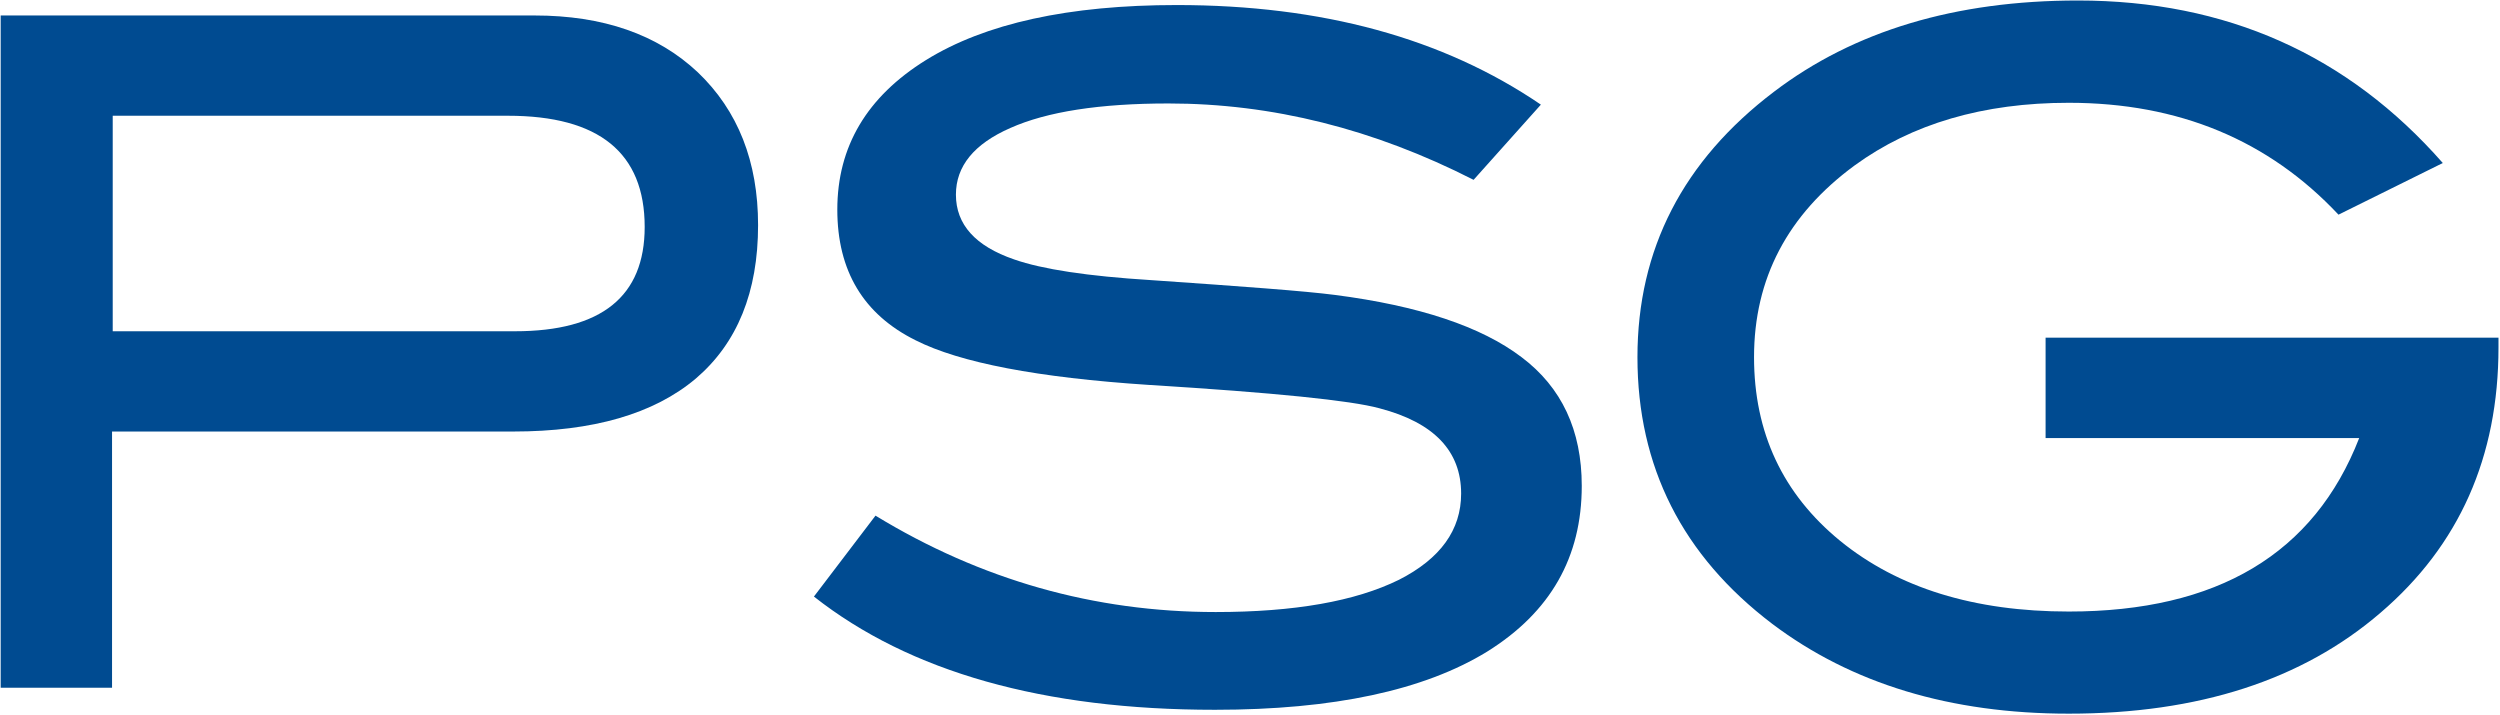
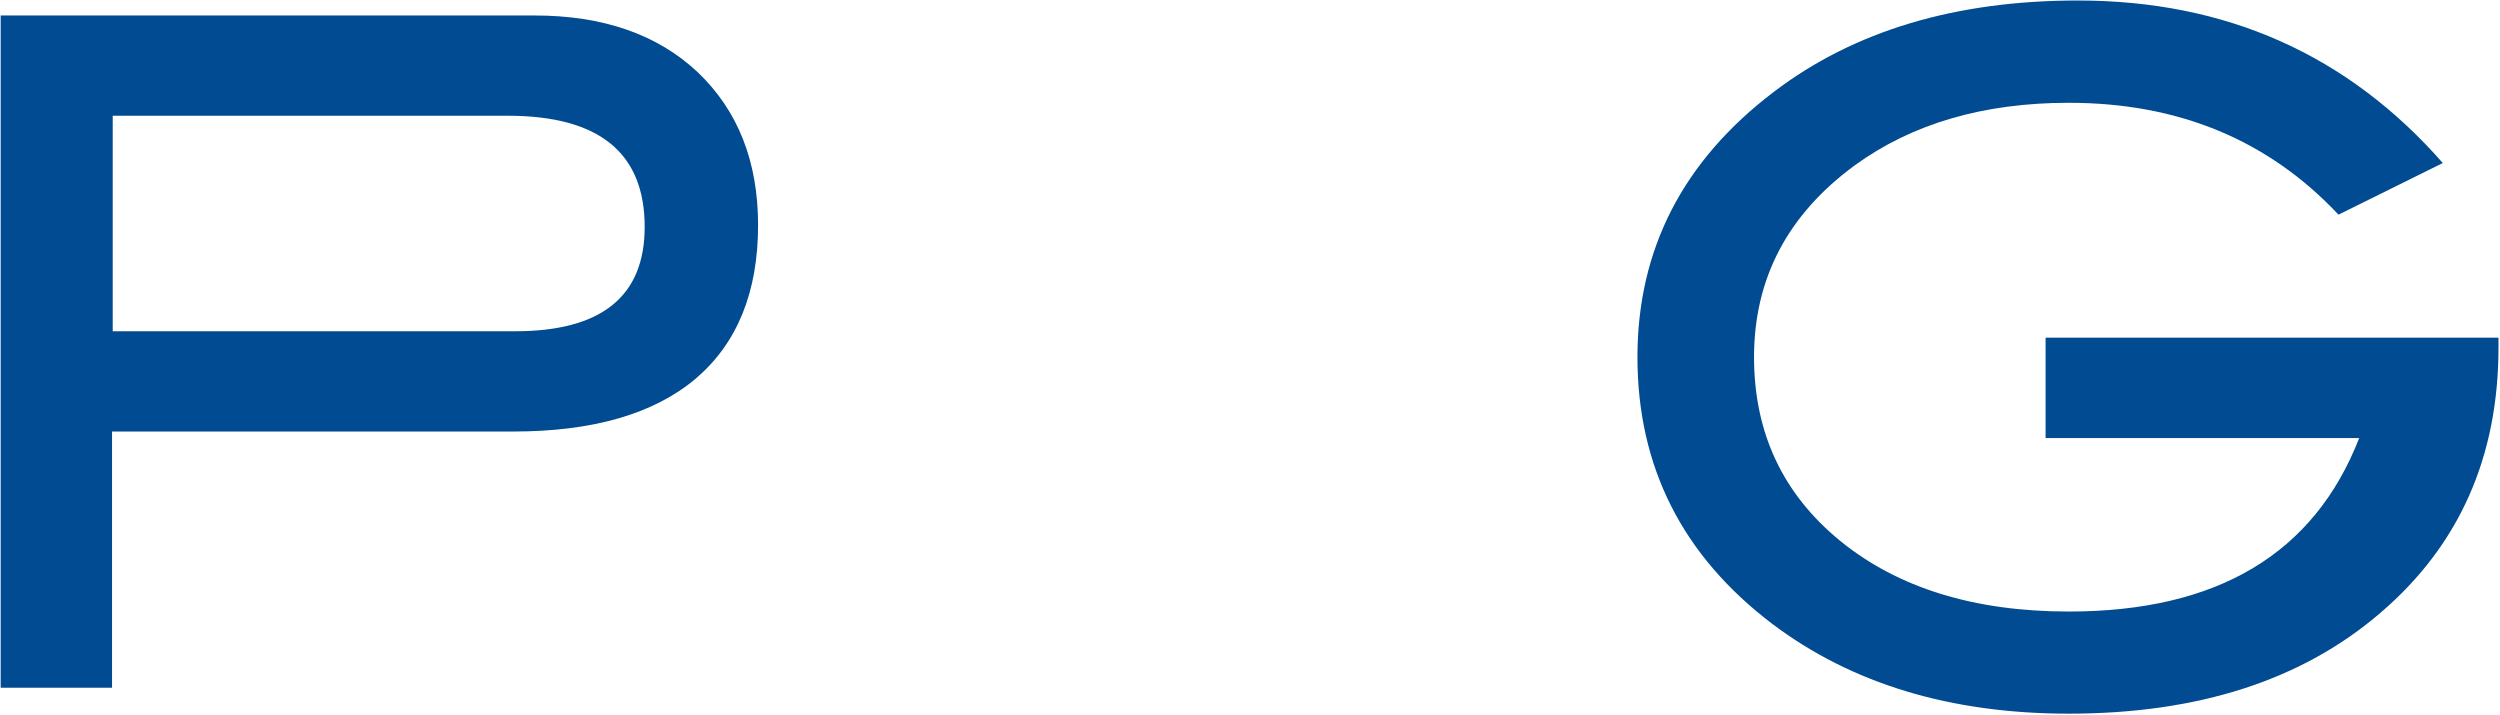
<svg xmlns="http://www.w3.org/2000/svg" version="1.2" viewBox="0 0 1486 425" width="1486" height="425">
  <style>.a{fill:#004b91}</style>
-   <path class="a" d="m875.9 106.9q-89-45.4-181.4-45.4-61.3 0-94 14.6-32.3 14.2-32.3 39.6 0 26.6 34.6 38.5 25.1 8.8 81.3 12.3c55 3.8 91.6 6.5 109.3 8.8q75.1 9.7 111 37 35.8 26.9 35.8 76.5c0 42.3-18.5 75-56.2 98.5q-56.3 34.6-161.8 34.6-152.9 0-238.4-67.3l36.6-48.1q94 57.3 202.2 57.3 70.1 0 109-19.2 36.9-18.8 36.9-51.2 0-38-48.5-50.7-25.4-7-137.1-13.9-99-6.5-138.6-26.5-46.6-23.1-46.6-77.7 0-56.2 52.7-88.9 52.8-32.7 149.1-32.7c86.2 0 158.3 19.6 216.4 59.2z" />
  <path fill-rule="evenodd" class="a" d="m317.7 9.2q61.2 0 97.1 33.8 35.8 34.2 35.8 90.8 0 59.6-37 91.2-37.3 31.5-108.6 31.5h-238.4v152.3h-66.2v-399.6zm-11.6 187.7q77.1 0 77.1-62 0-66.1-81.3-66.1h-234.9v128.1z" />
  <path fill-rule="evenodd" class="a" d="m1485.1 206.5q0 97.7-70.1 157.7-69.7 60-185.3 60-105.5 0-176.3-53.4-80.1-60.8-80.1-158.5 0-96.2 81.2-157.8 71.3-54.2 180.6-54.2 132.1 0 216.9 96.6l-62 30.7q-62.4-66.5-160.3-66.5-76.2 0-127.4 37.3-59.7 43.9-59.7 113.9 0 67.3 51.2 109.2 51.6 42 135.9 42 132.5 0 172.6-103.1h-186.4v-59.7h269.2z" />
</svg>